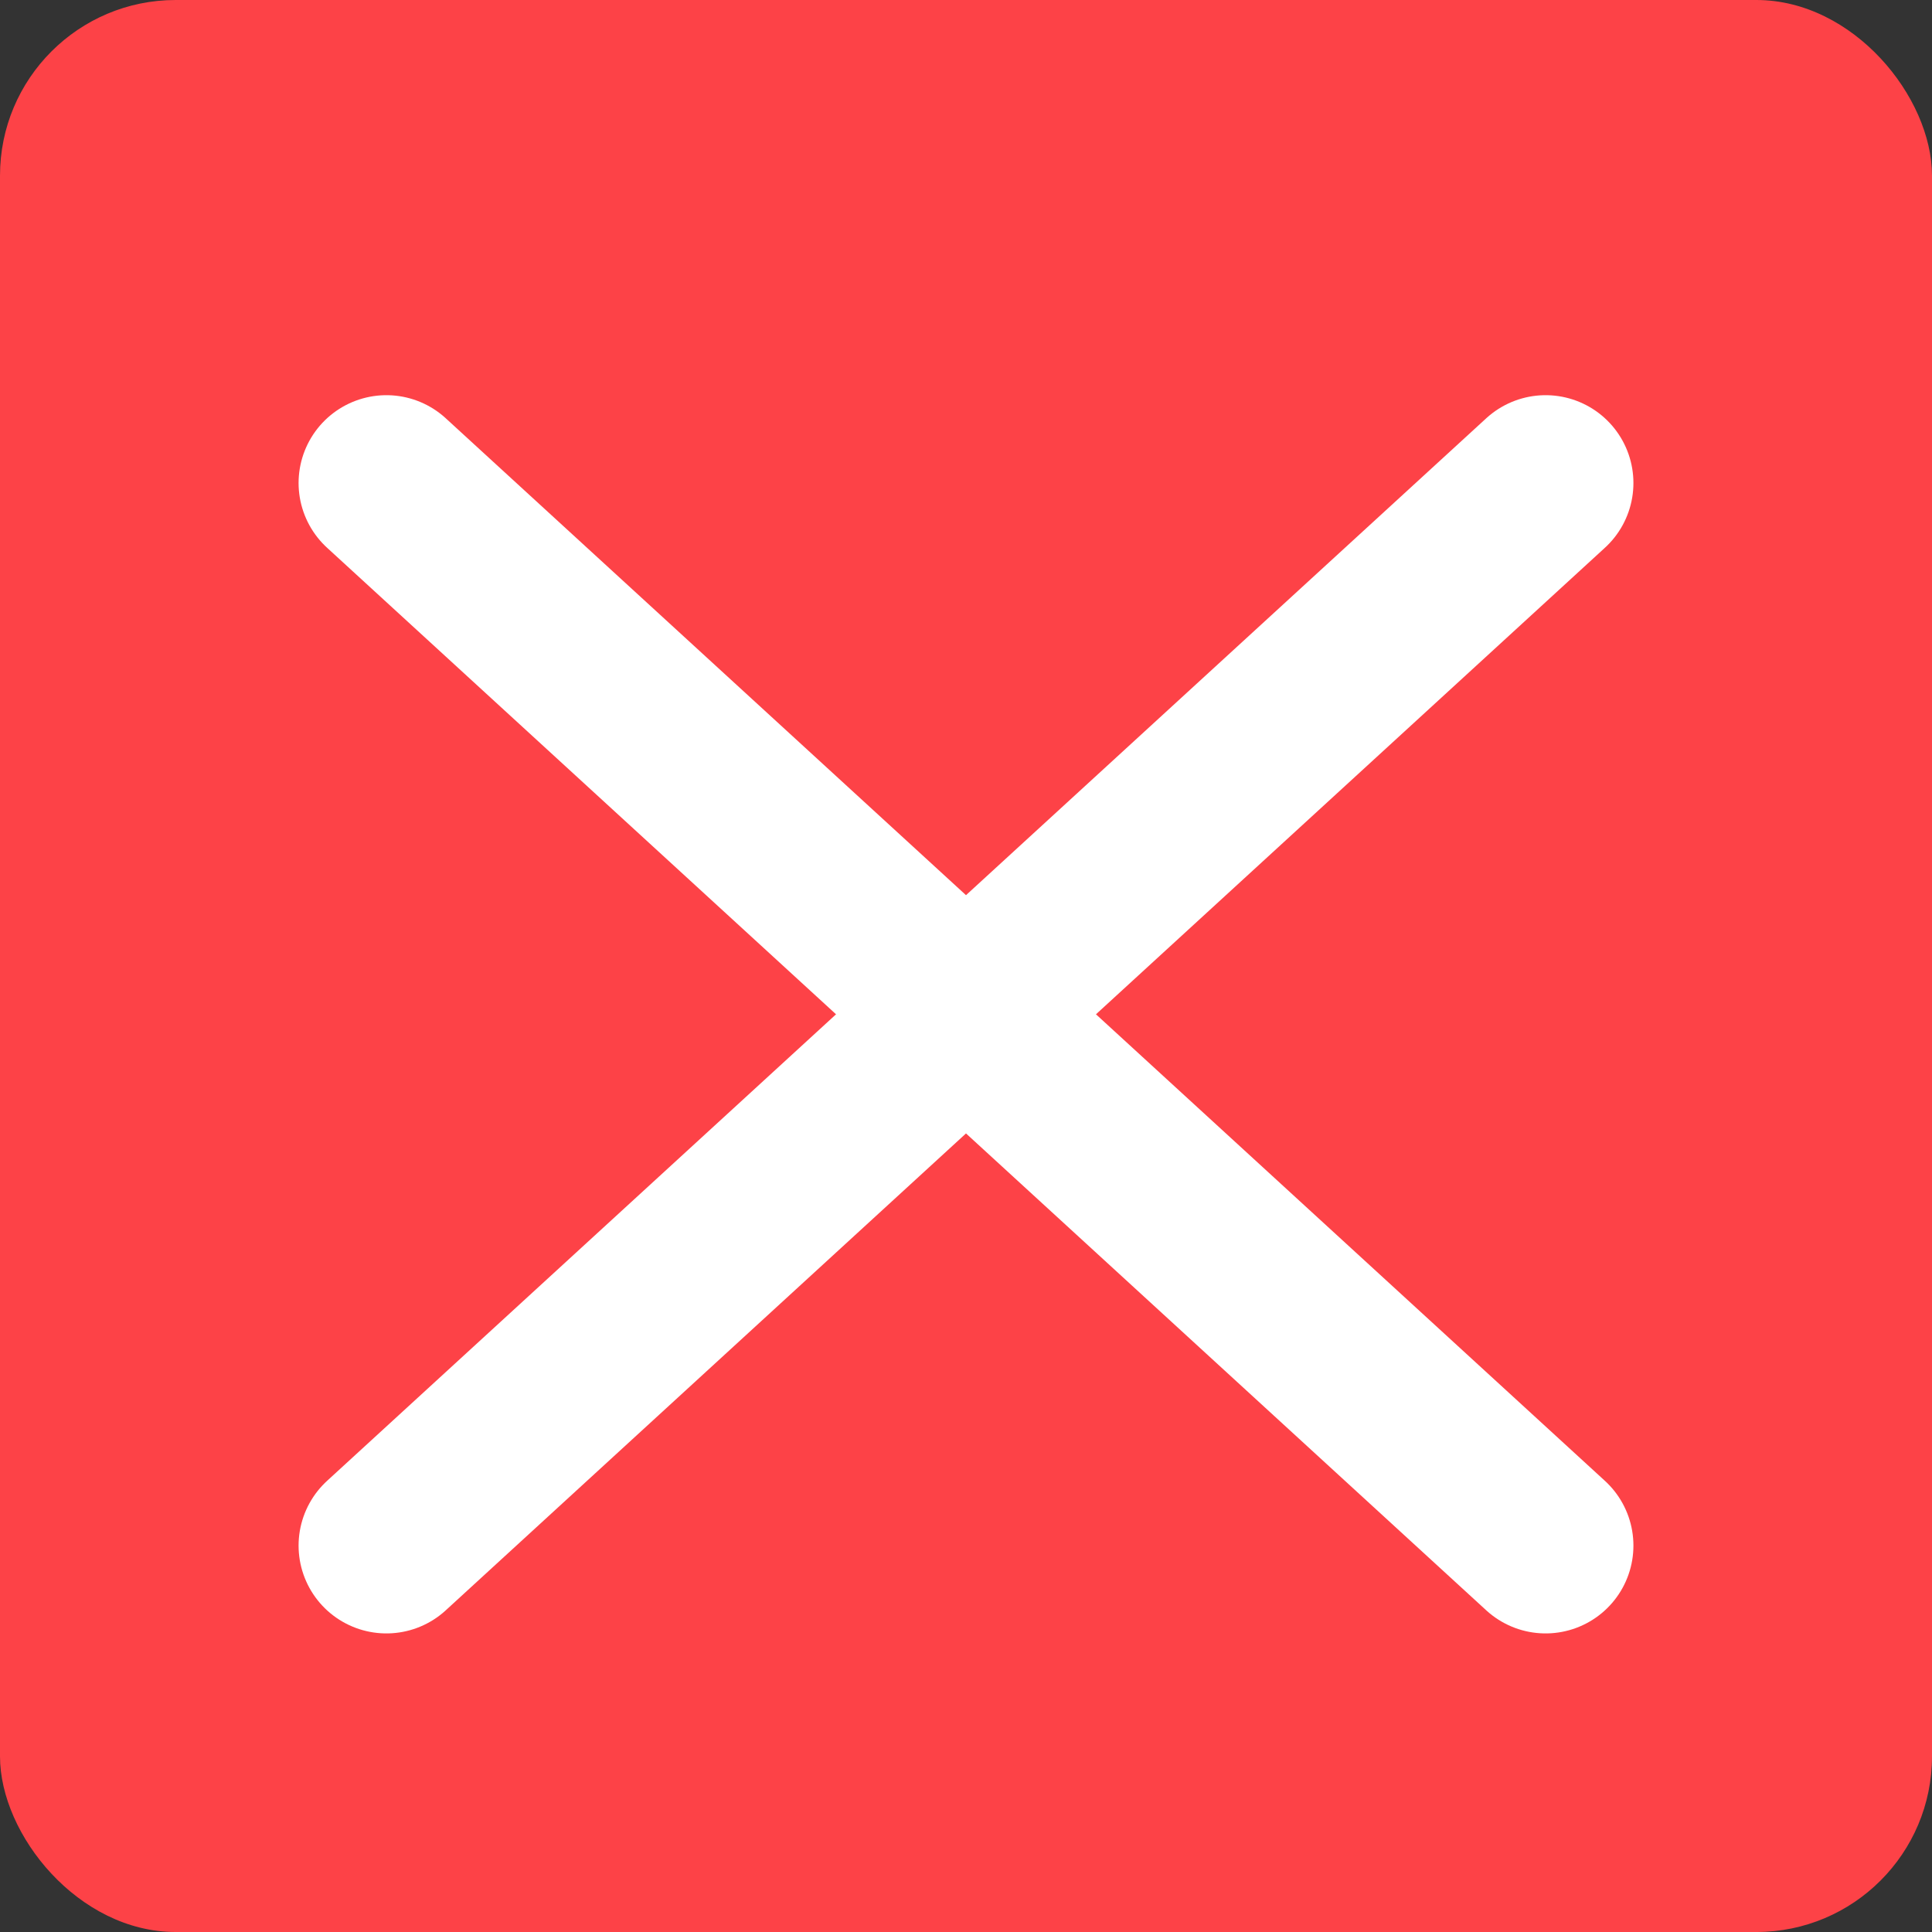
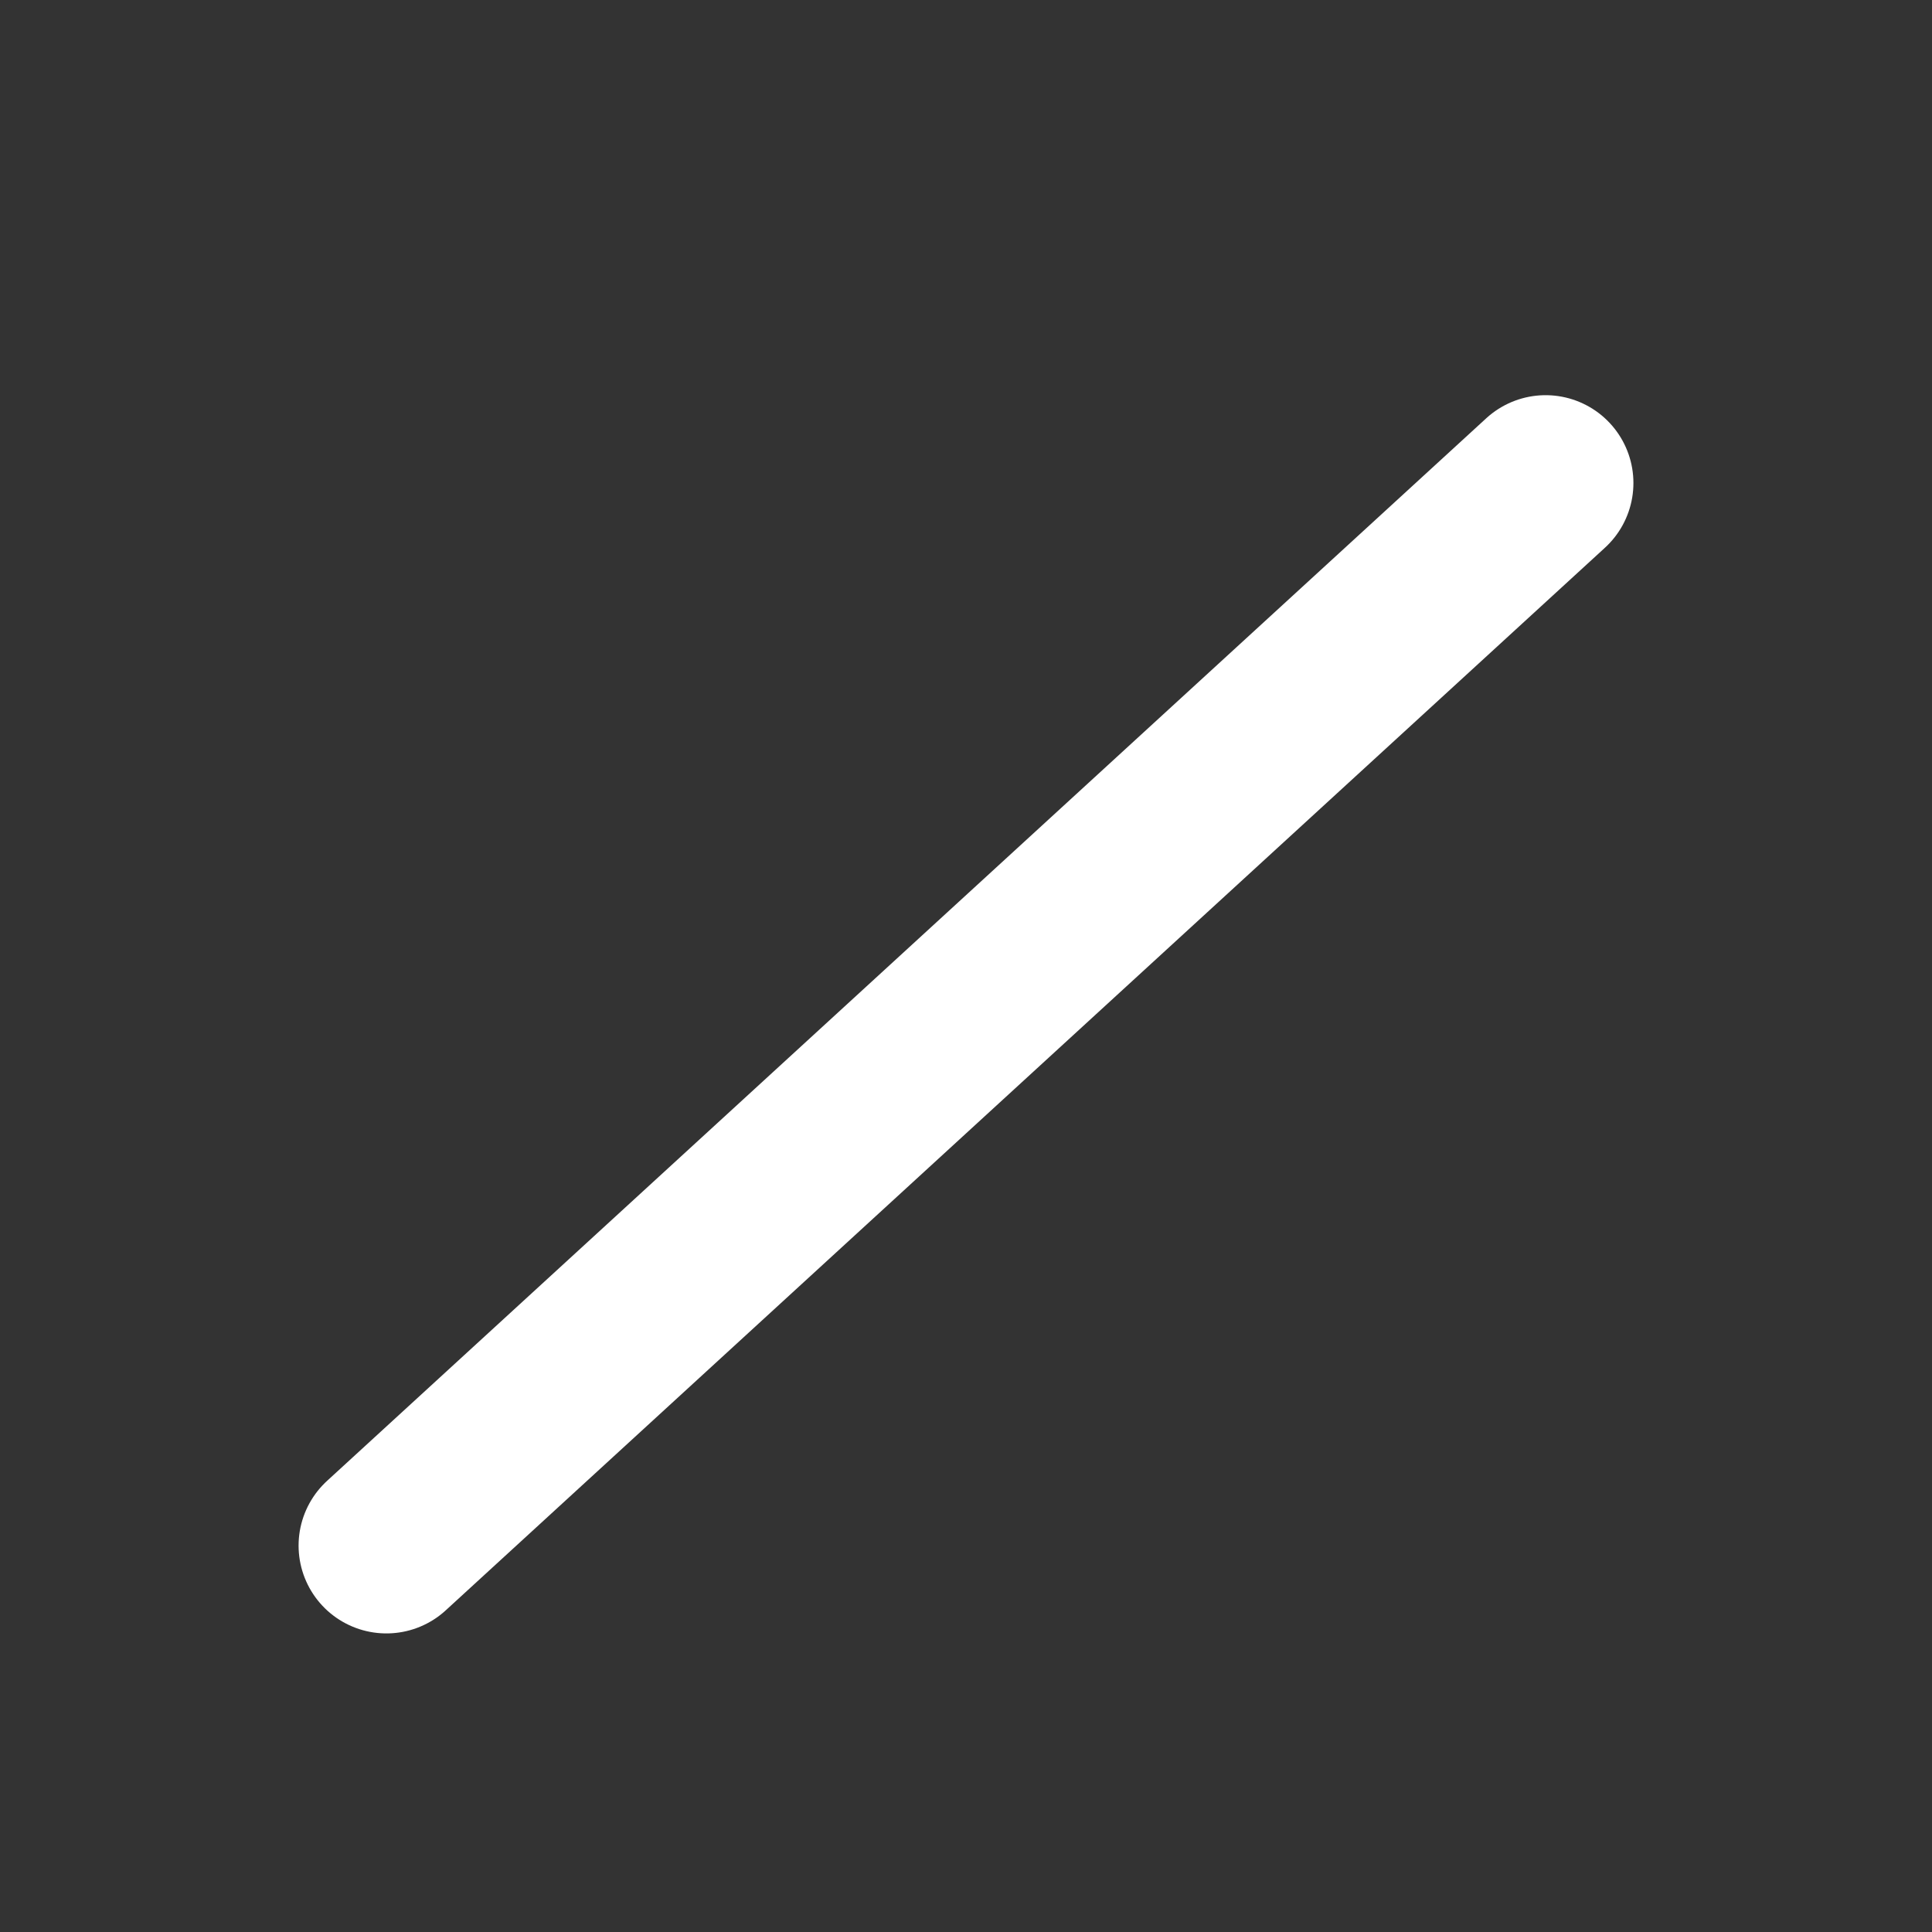
<svg xmlns="http://www.w3.org/2000/svg" width="22" height="22" viewBox="0 0 22 22" fill="none">
  <rect x="0" y="0" width="22" height="22" fill="#333333" stroke="none" />
-   <rect width="22" height="22" rx="2" fill="#FD4247" />
-   <path d="M4.4 5.5L17.6 17.6M17.6 5.5L4.4 17.6" stroke="white" stroke-width="2" stroke-linecap="round" />
+   <path d="M4.4 5.5M17.6 5.5L4.4 17.6" stroke="white" stroke-width="2" stroke-linecap="round" />
</svg>